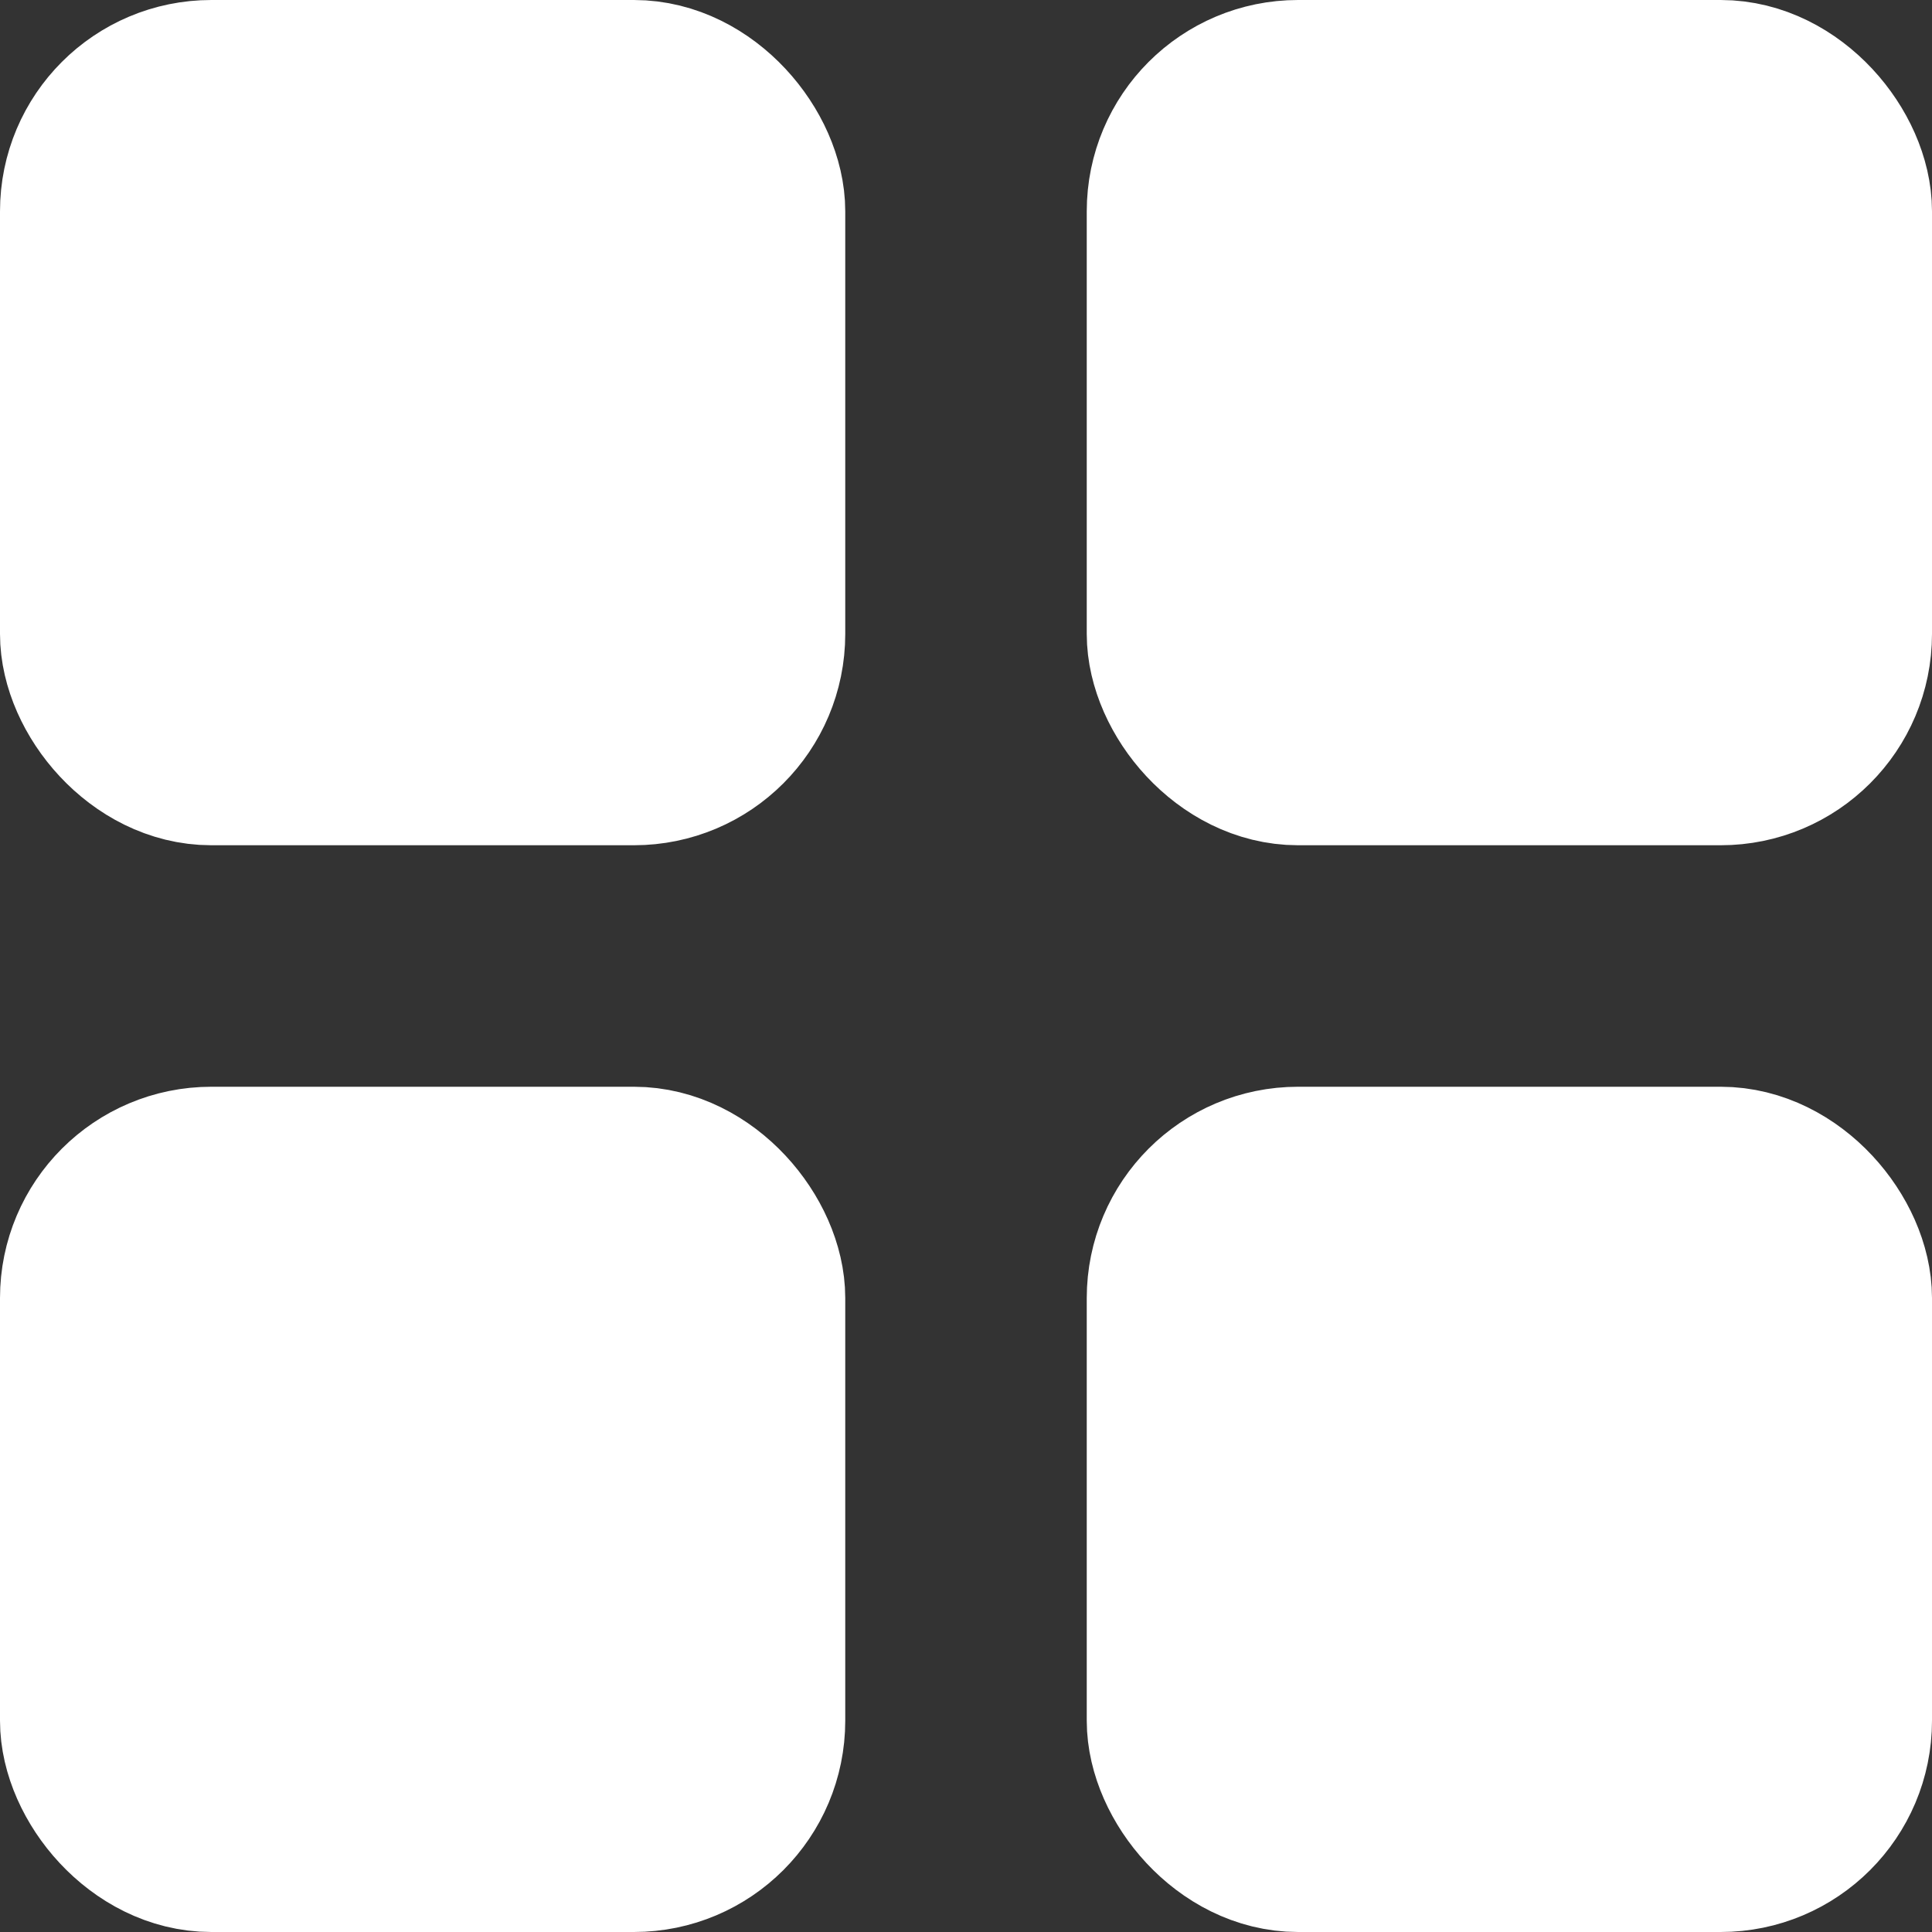
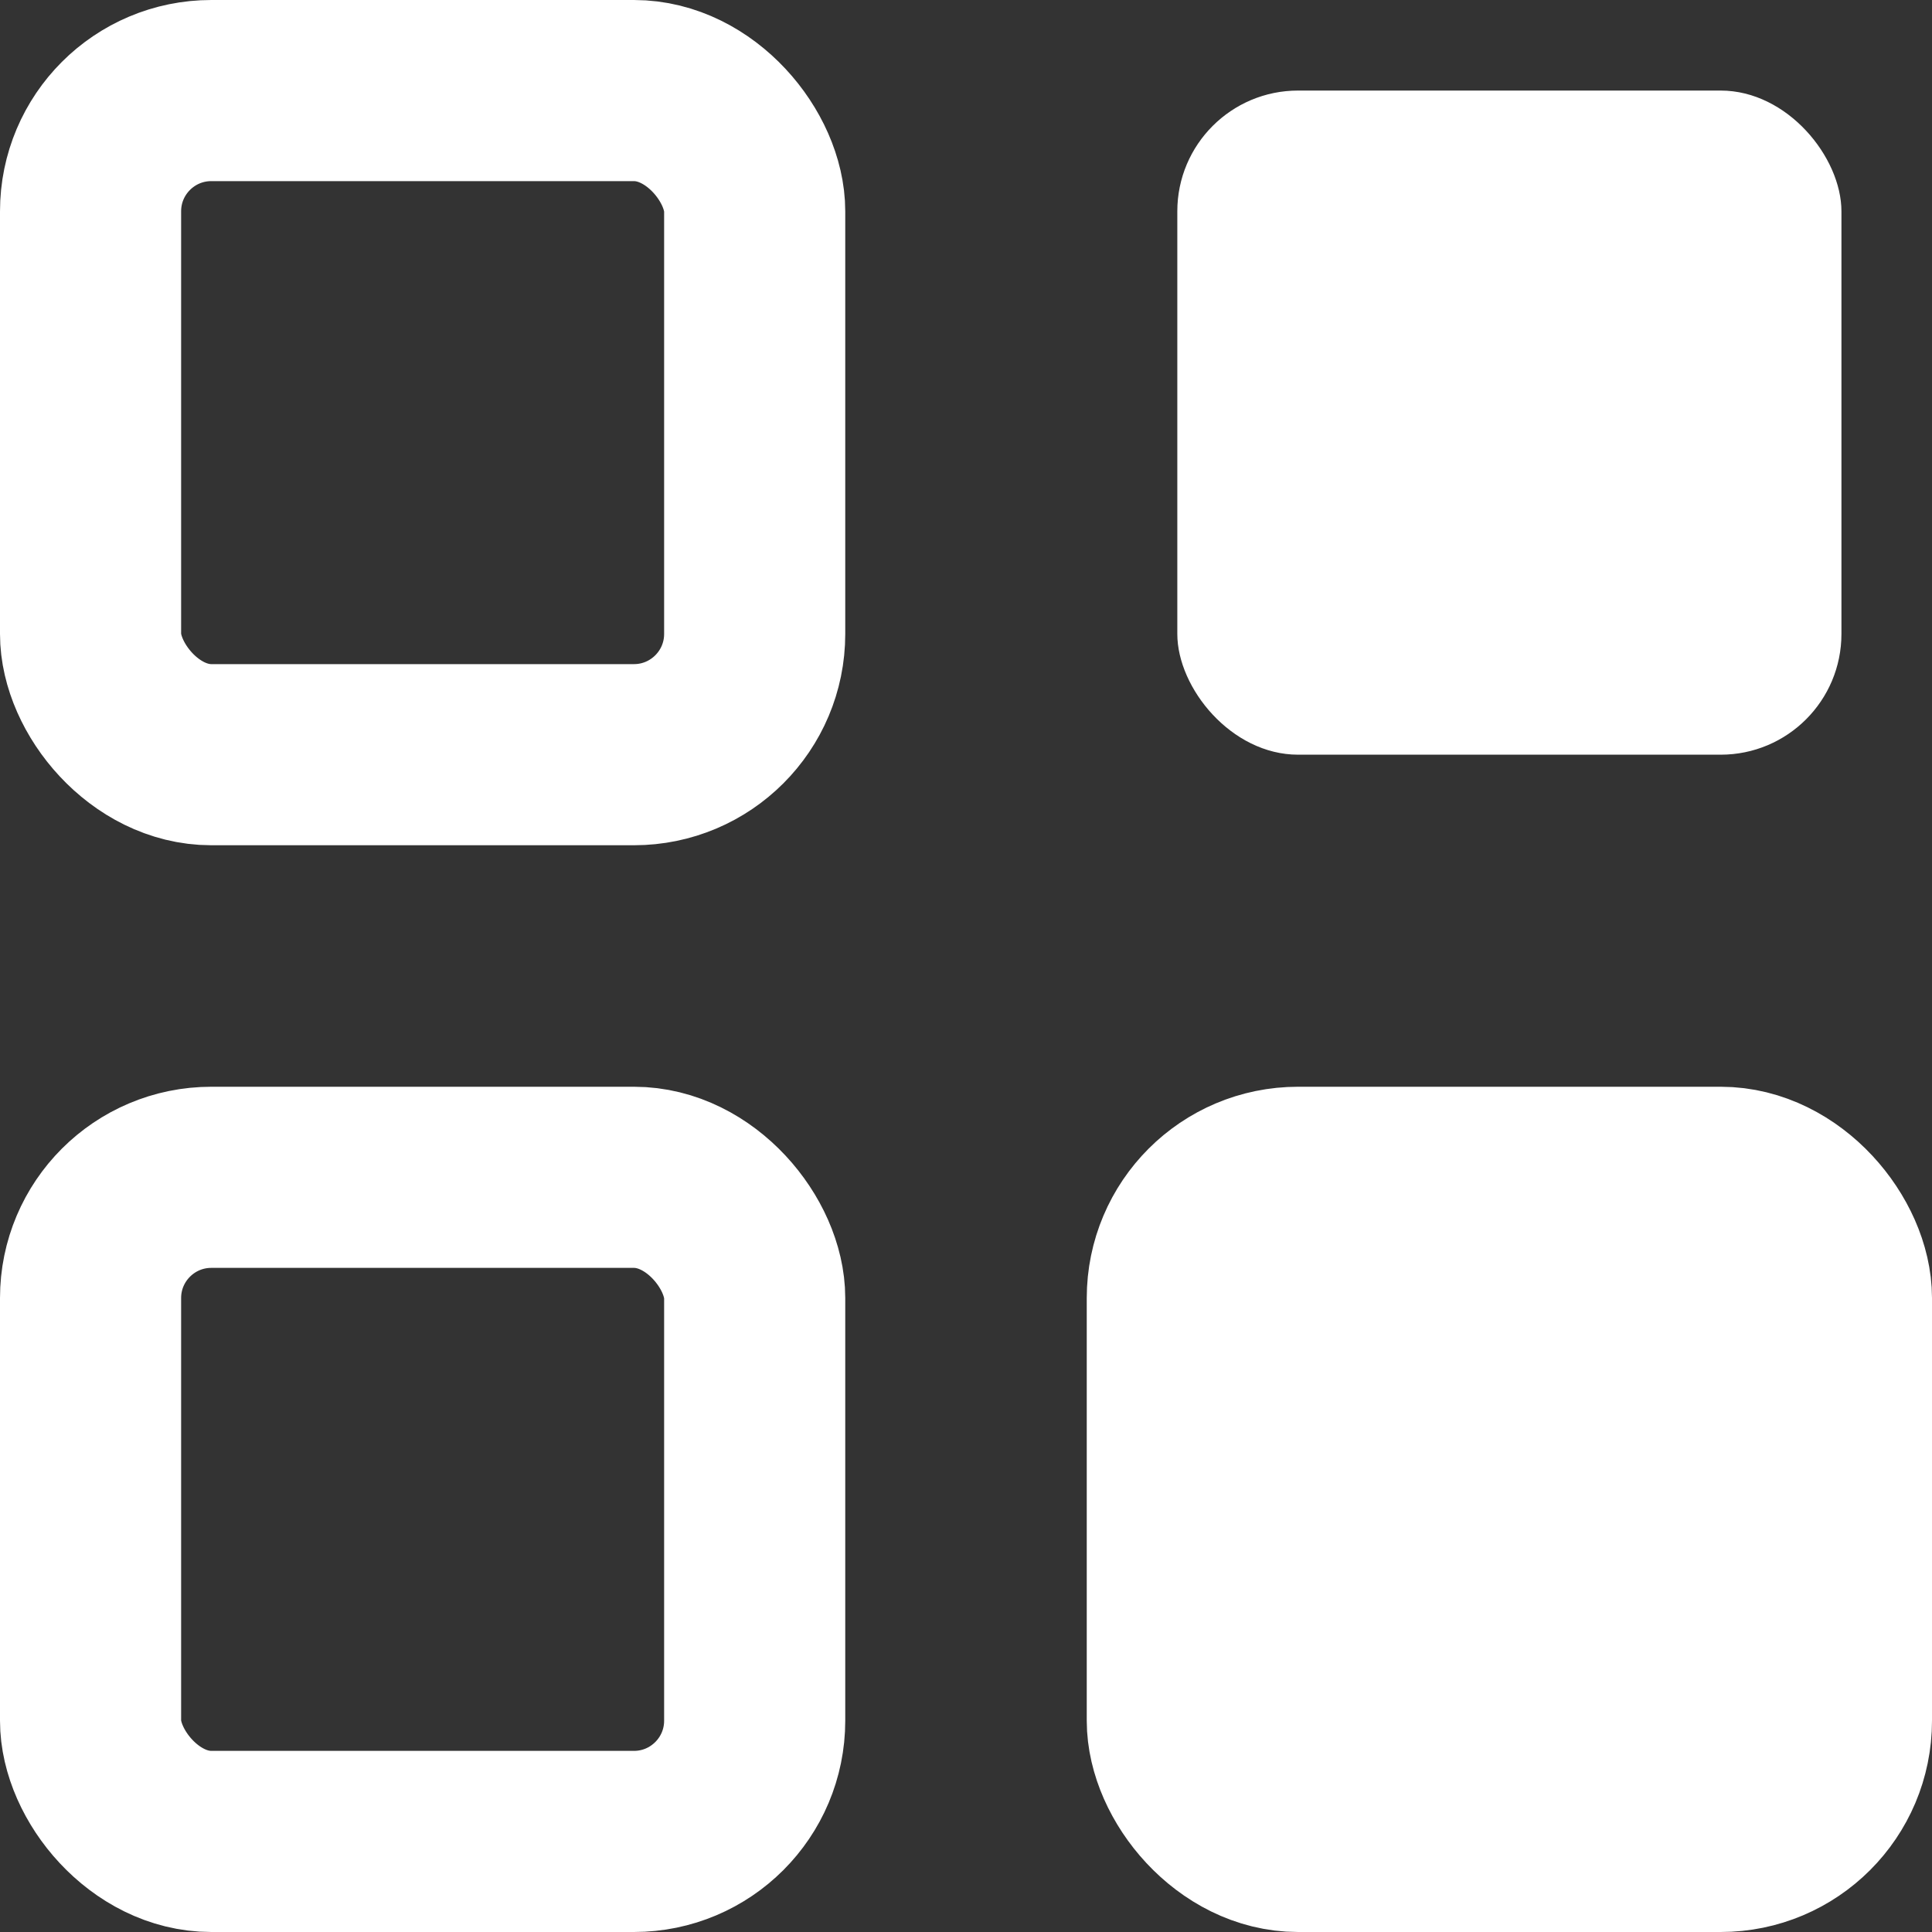
<svg xmlns="http://www.w3.org/2000/svg" id="Layer_1" data-name="Layer 1" viewBox="0 0 32 32">
  <rect x="0" y="0" width="32" height="32" fill="#333333" stroke="none" />
  <defs>
    <style>.cls-1{fill:#fff;}.cls-2{fill:none;stroke:#fff;stroke-miterlimit:10;stroke-width:3px;}</style>
  </defs>
-   <rect class="cls-1" x="1.5" y="1.5" width="11" height="11" rx="2" />
  <rect class="cls-2" x="1.5" y="1.5" width="11" height="11" rx="2" />
  <rect class="cls-1" x="19.5" y="1.5" width="11" height="11" rx="2" />
-   <rect class="cls-2" x="19.5" y="1.5" width="11" height="11" rx="2" />
-   <rect class="cls-1" x="1.5" y="19.5" width="11" height="11" rx="2" />
  <rect class="cls-2" x="1.5" y="19.5" width="11" height="11" rx="2" />
  <rect class="cls-1" x="19.5" y="19.5" width="11" height="11" rx="2" />
  <rect class="cls-2" x="19.5" y="19.5" width="11" height="11" rx="2" />
</svg>